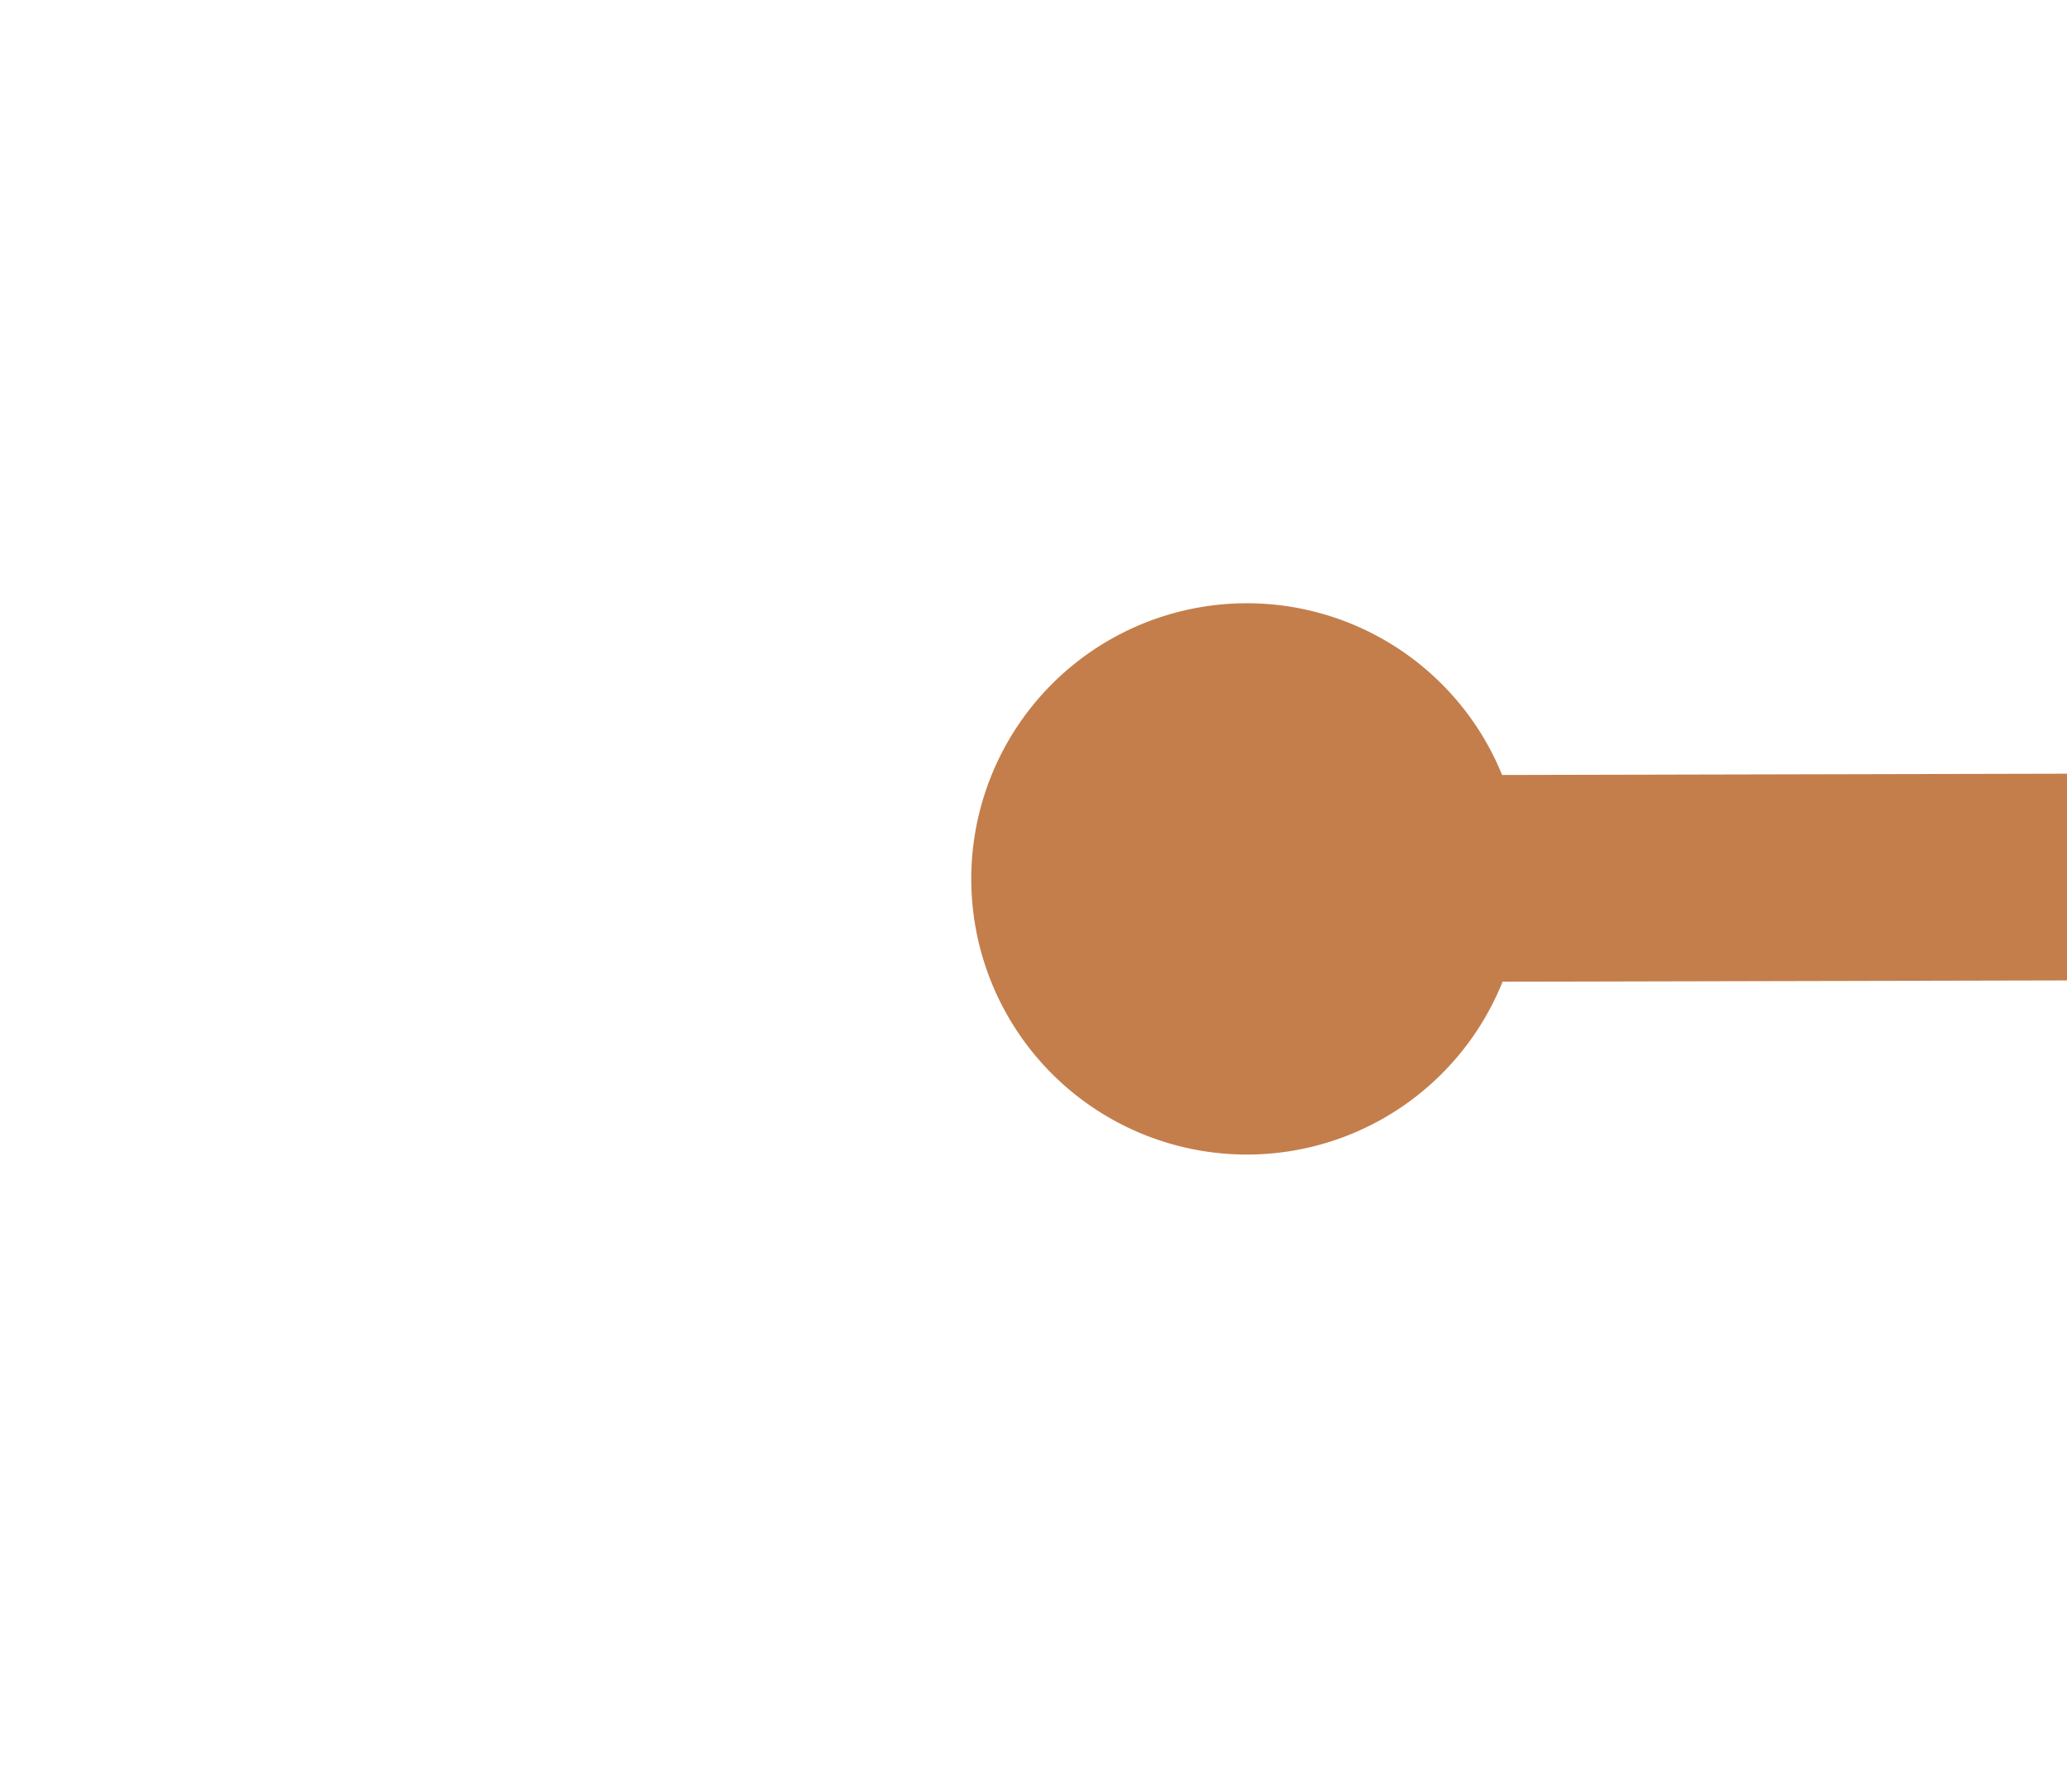
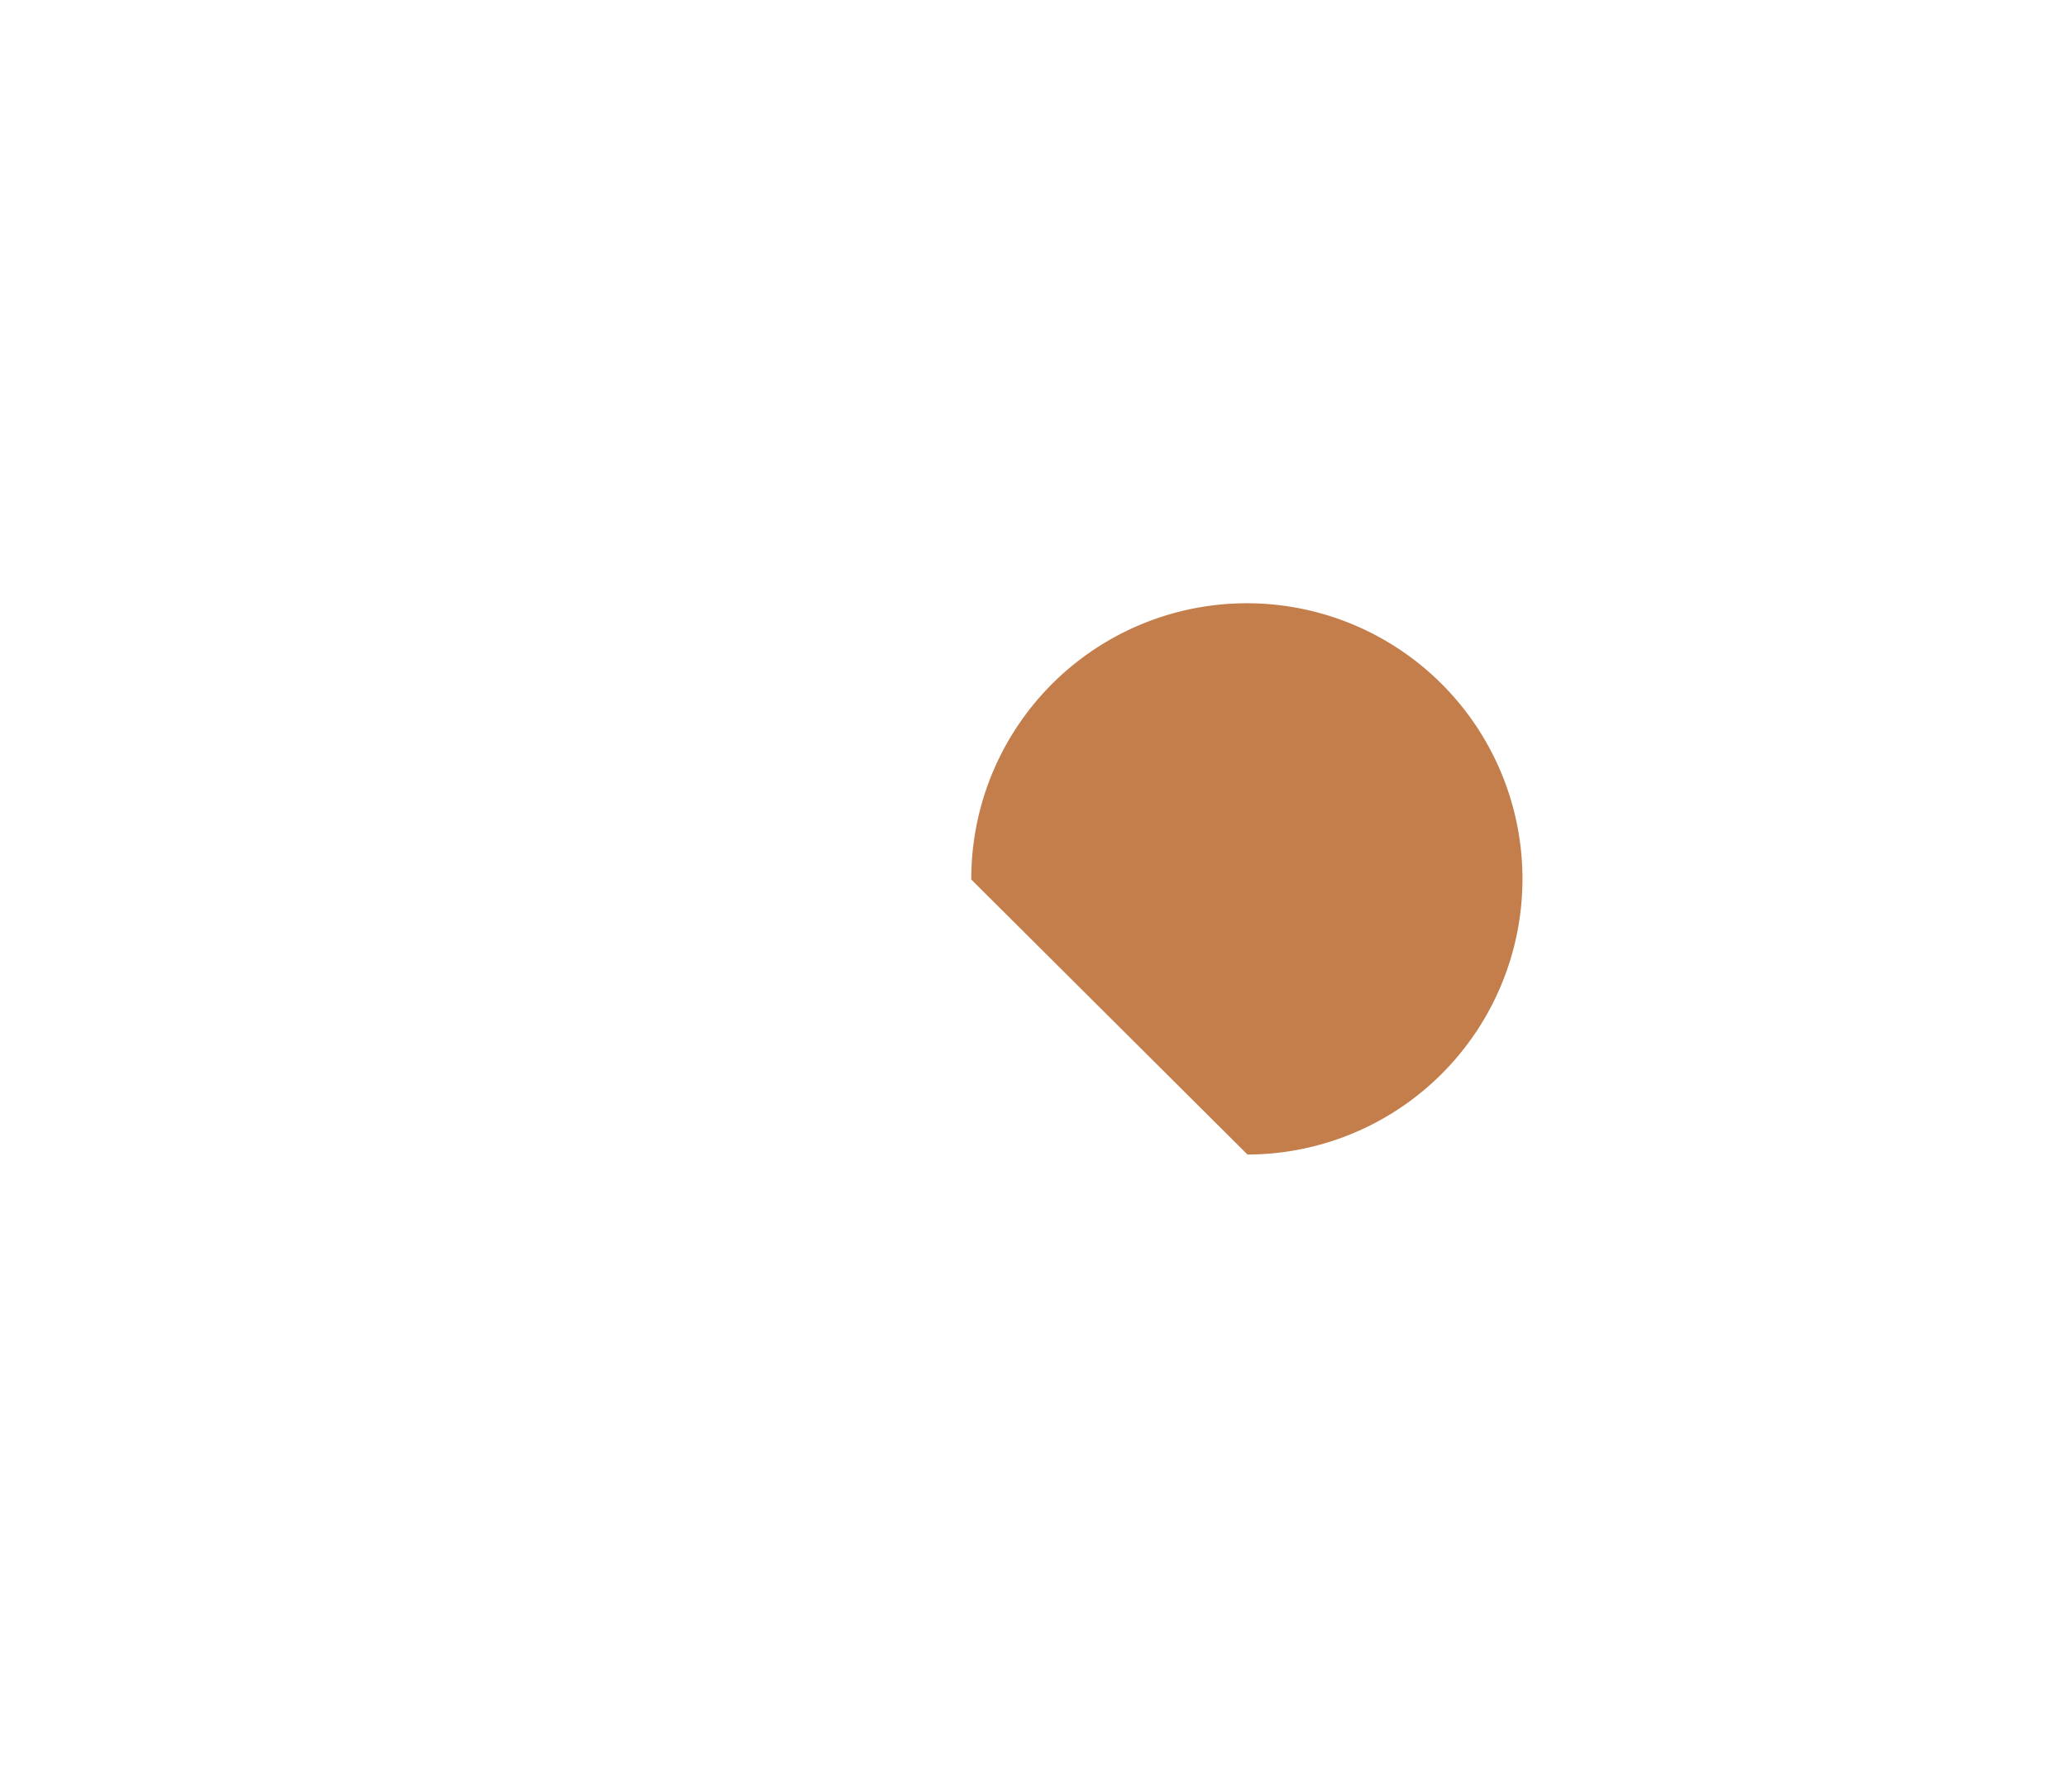
<svg xmlns="http://www.w3.org/2000/svg" version="1.1" width="30px" height="26px" preserveAspectRatio="xMinYMid meet" viewBox="924 8301  30 24">
  <g transform="matrix(0.454 0.891 -0.891 0.454 7919.64 3702.322 )">
-     <path d="M 824 8122.5  A 4 4 0 0 0 820 8126.5 A 4 4 0 0 0 824 8130.5 A 4 4 0 0 0 828 8126.5 A 4 4 0 0 0 824 8122.5 Z M 1243 8122.5  A 4 4 0 0 0 1239 8126.5 A 4 4 0 0 0 1243 8130.5 A 4 4 0 0 0 1247 8126.5 A 4 4 0 0 0 1243 8122.5 Z " fill-rule="nonzero" fill="#c47e4b" stroke="none" transform="matrix(-0.452 0.892 -0.892 -0.452 8750.767 10874.574 )" />
-     <path d="M 823 8126.5  L 1244 8126.5  " stroke-width="3" stroke="#c47e4b" fill="none" transform="matrix(-0.452 0.892 -0.892 -0.452 8750.767 10874.574 )" />
+     <path d="M 824 8122.5  A 4 4 0 0 0 820 8126.5 A 4 4 0 0 0 824 8130.5 A 4 4 0 0 0 828 8126.5 A 4 4 0 0 0 824 8122.5 Z M 1243 8122.5  A 4 4 0 0 0 1239 8126.5 A 4 4 0 0 0 1243 8130.5 A 4 4 0 0 0 1247 8126.5 Z " fill-rule="nonzero" fill="#c47e4b" stroke="none" transform="matrix(-0.452 0.892 -0.892 -0.452 8750.767 10874.574 )" />
  </g>
</svg>